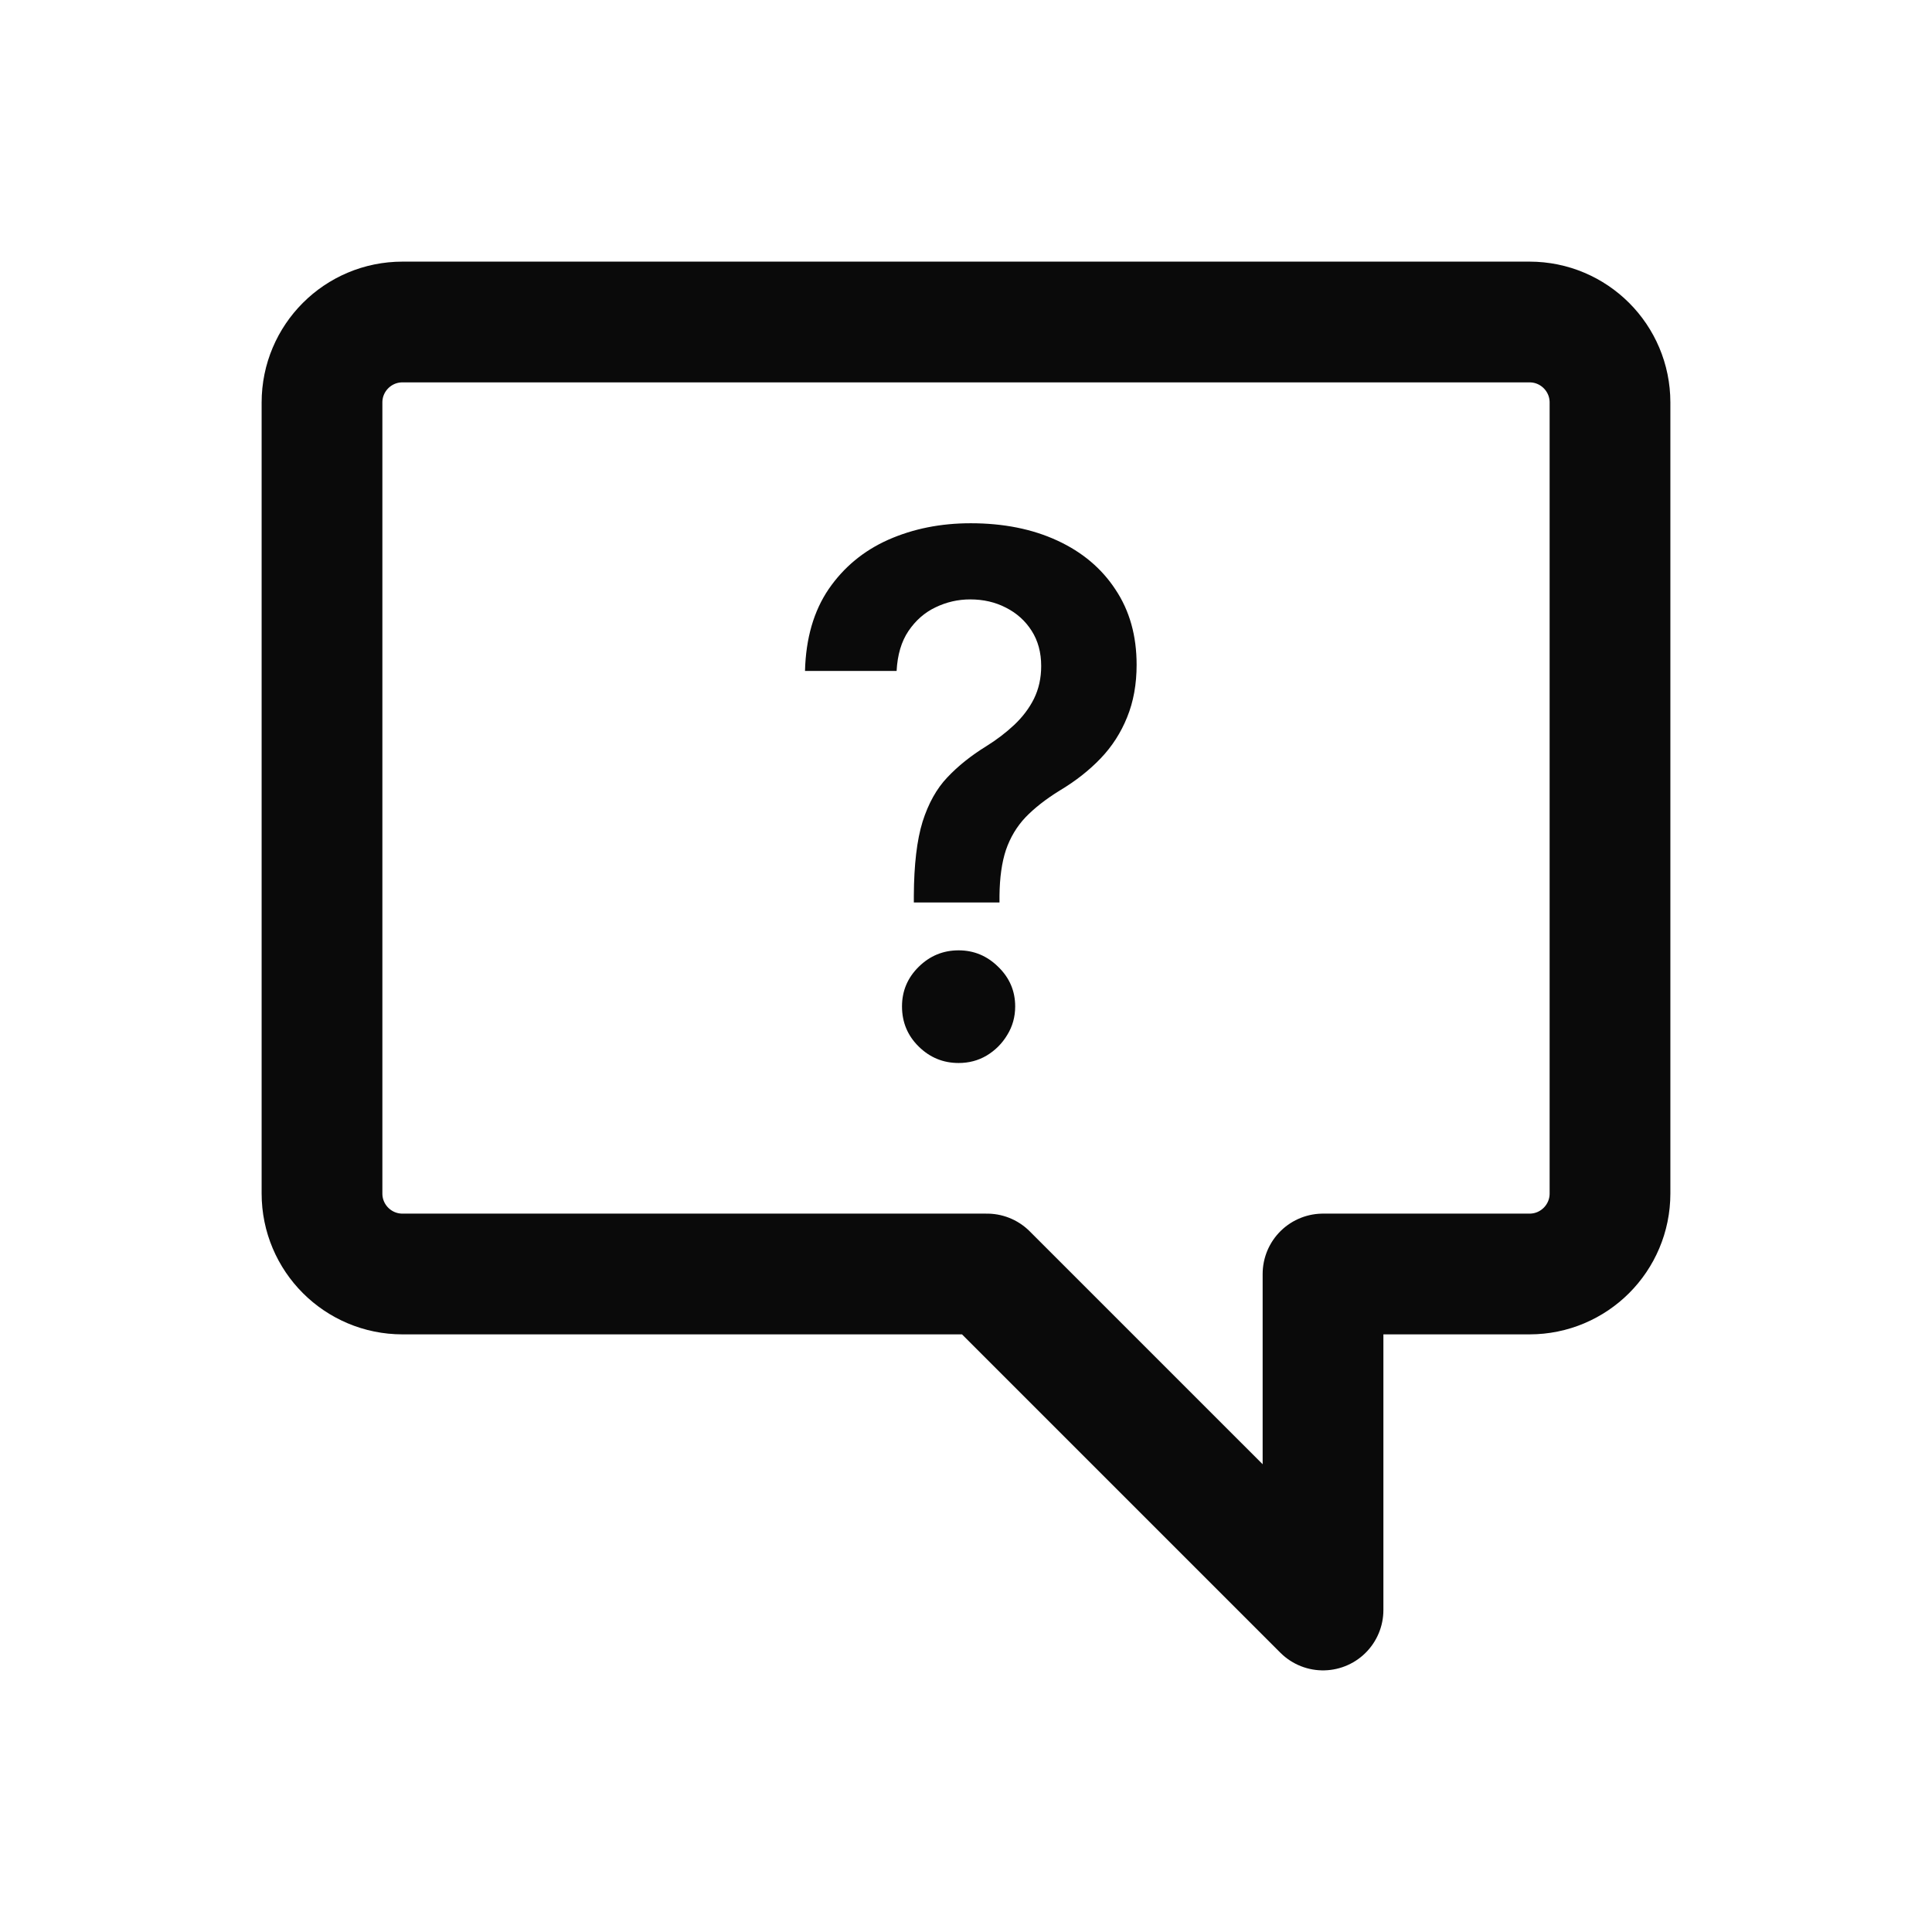
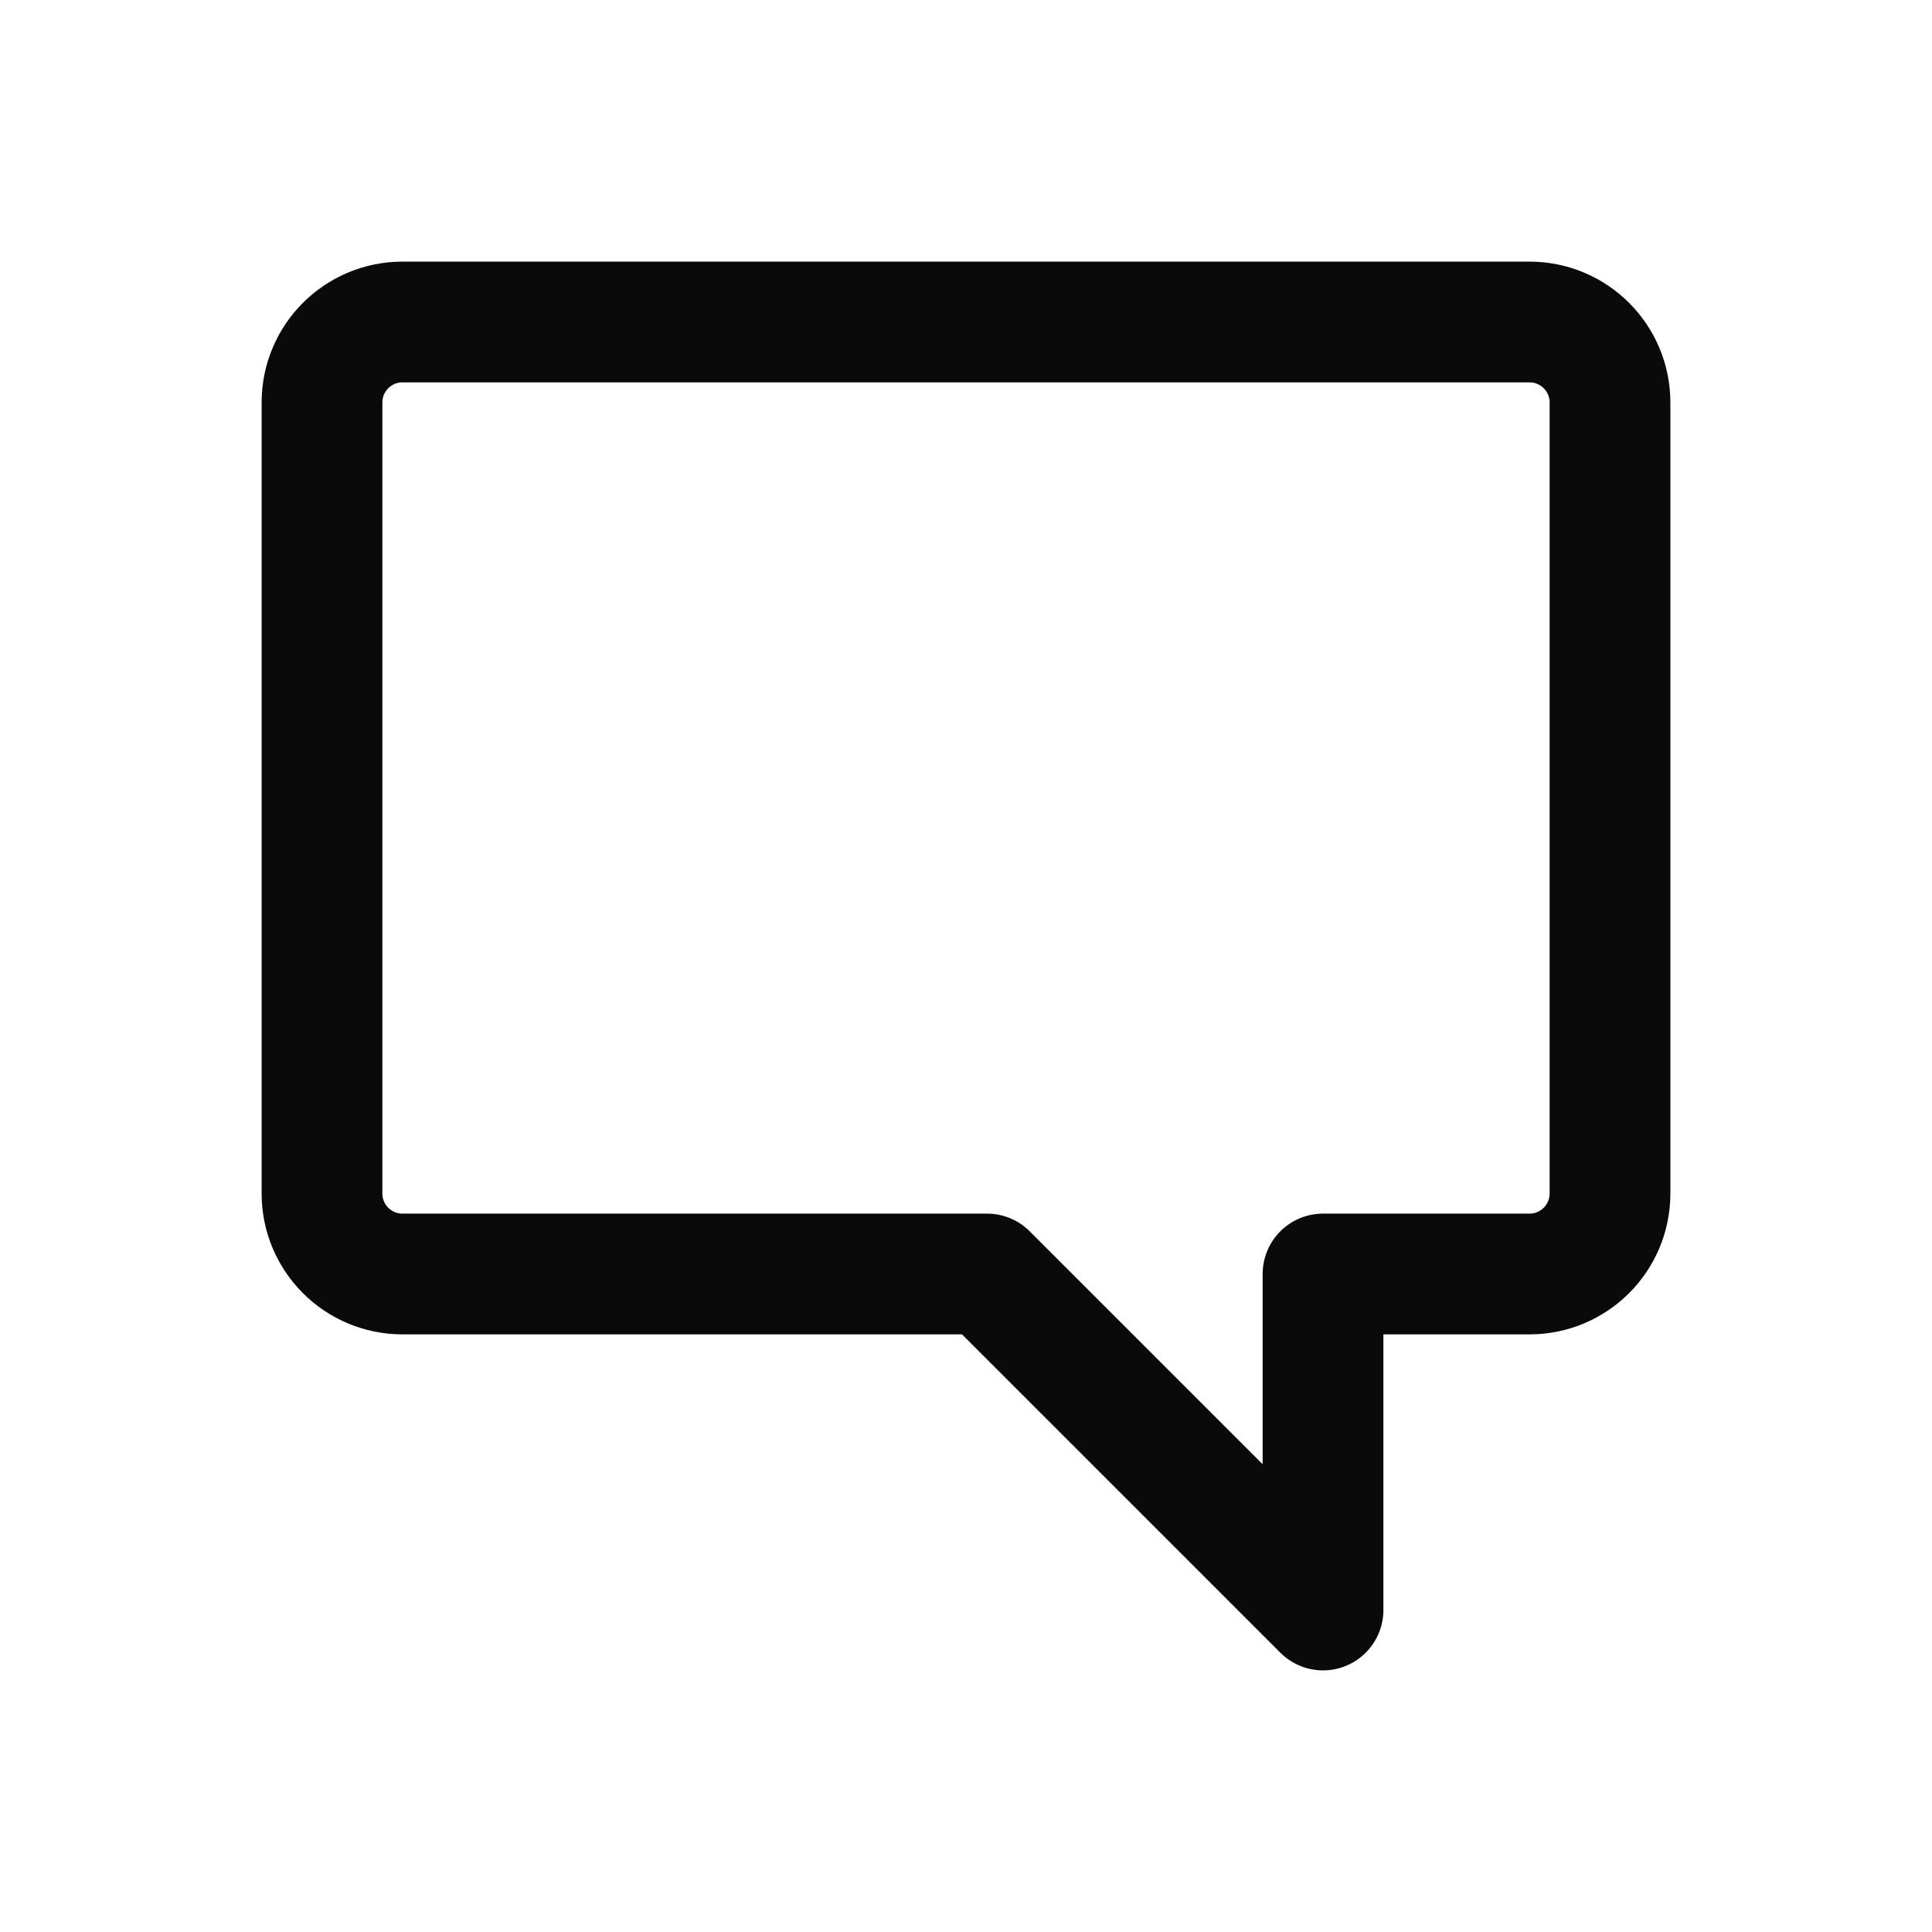
<svg xmlns="http://www.w3.org/2000/svg" width="48" height="48" viewBox="0 0 48 48" fill="none">
  <path d="M32.87 40L24.522 31.652H10C8.895 31.652 8 30.757 8 29.652V10C8 8.895 8.895 8 10 8H38C39.105 8 40 8.895 40 10V29.652C40 30.757 39.105 31.652 38 31.652H32.87V40Z" stroke="#0A0A0A" stroke-width="3" stroke-linecap="round" stroke-linejoin="round" />
-   <path d="M22.704 22.422V22.256C22.708 21.484 22.78 20.871 22.921 20.415C23.066 19.959 23.271 19.592 23.535 19.315C23.799 19.034 24.121 18.776 24.5 18.542C24.76 18.38 24.992 18.203 25.197 18.011C25.405 17.815 25.57 17.598 25.689 17.359C25.808 17.116 25.868 16.846 25.868 16.548C25.868 16.211 25.789 15.919 25.631 15.672C25.474 15.425 25.261 15.233 24.992 15.097C24.728 14.96 24.432 14.892 24.104 14.892C23.801 14.892 23.514 14.958 23.241 15.09C22.972 15.218 22.749 15.414 22.57 15.678C22.395 15.938 22.297 16.268 22.276 16.669H20C20.021 15.859 20.217 15.182 20.588 14.636C20.963 14.091 21.457 13.682 22.071 13.409C22.689 13.136 23.371 13 24.116 13C24.93 13 25.646 13.143 26.264 13.428C26.886 13.714 27.37 14.121 27.715 14.649C28.065 15.173 28.239 15.796 28.239 16.516C28.239 17.001 28.16 17.436 28.003 17.82C27.849 18.203 27.63 18.544 27.345 18.842C27.059 19.141 26.72 19.407 26.328 19.641C25.983 19.854 25.7 20.076 25.478 20.306C25.261 20.536 25.099 20.807 24.992 21.118C24.89 21.425 24.837 21.804 24.832 22.256V22.422H22.704ZM23.816 26.41C23.433 26.41 23.102 26.274 22.825 26.001C22.548 25.729 22.41 25.396 22.41 25.004C22.41 24.621 22.548 24.293 22.825 24.02C23.102 23.747 23.433 23.611 23.816 23.611C24.195 23.611 24.523 23.747 24.8 24.02C25.082 24.293 25.222 24.621 25.222 25.004C25.222 25.264 25.156 25.501 25.024 25.714C24.896 25.927 24.726 26.097 24.513 26.225C24.304 26.349 24.072 26.41 23.816 26.41Z" fill="#0A0A0A" />
</svg>